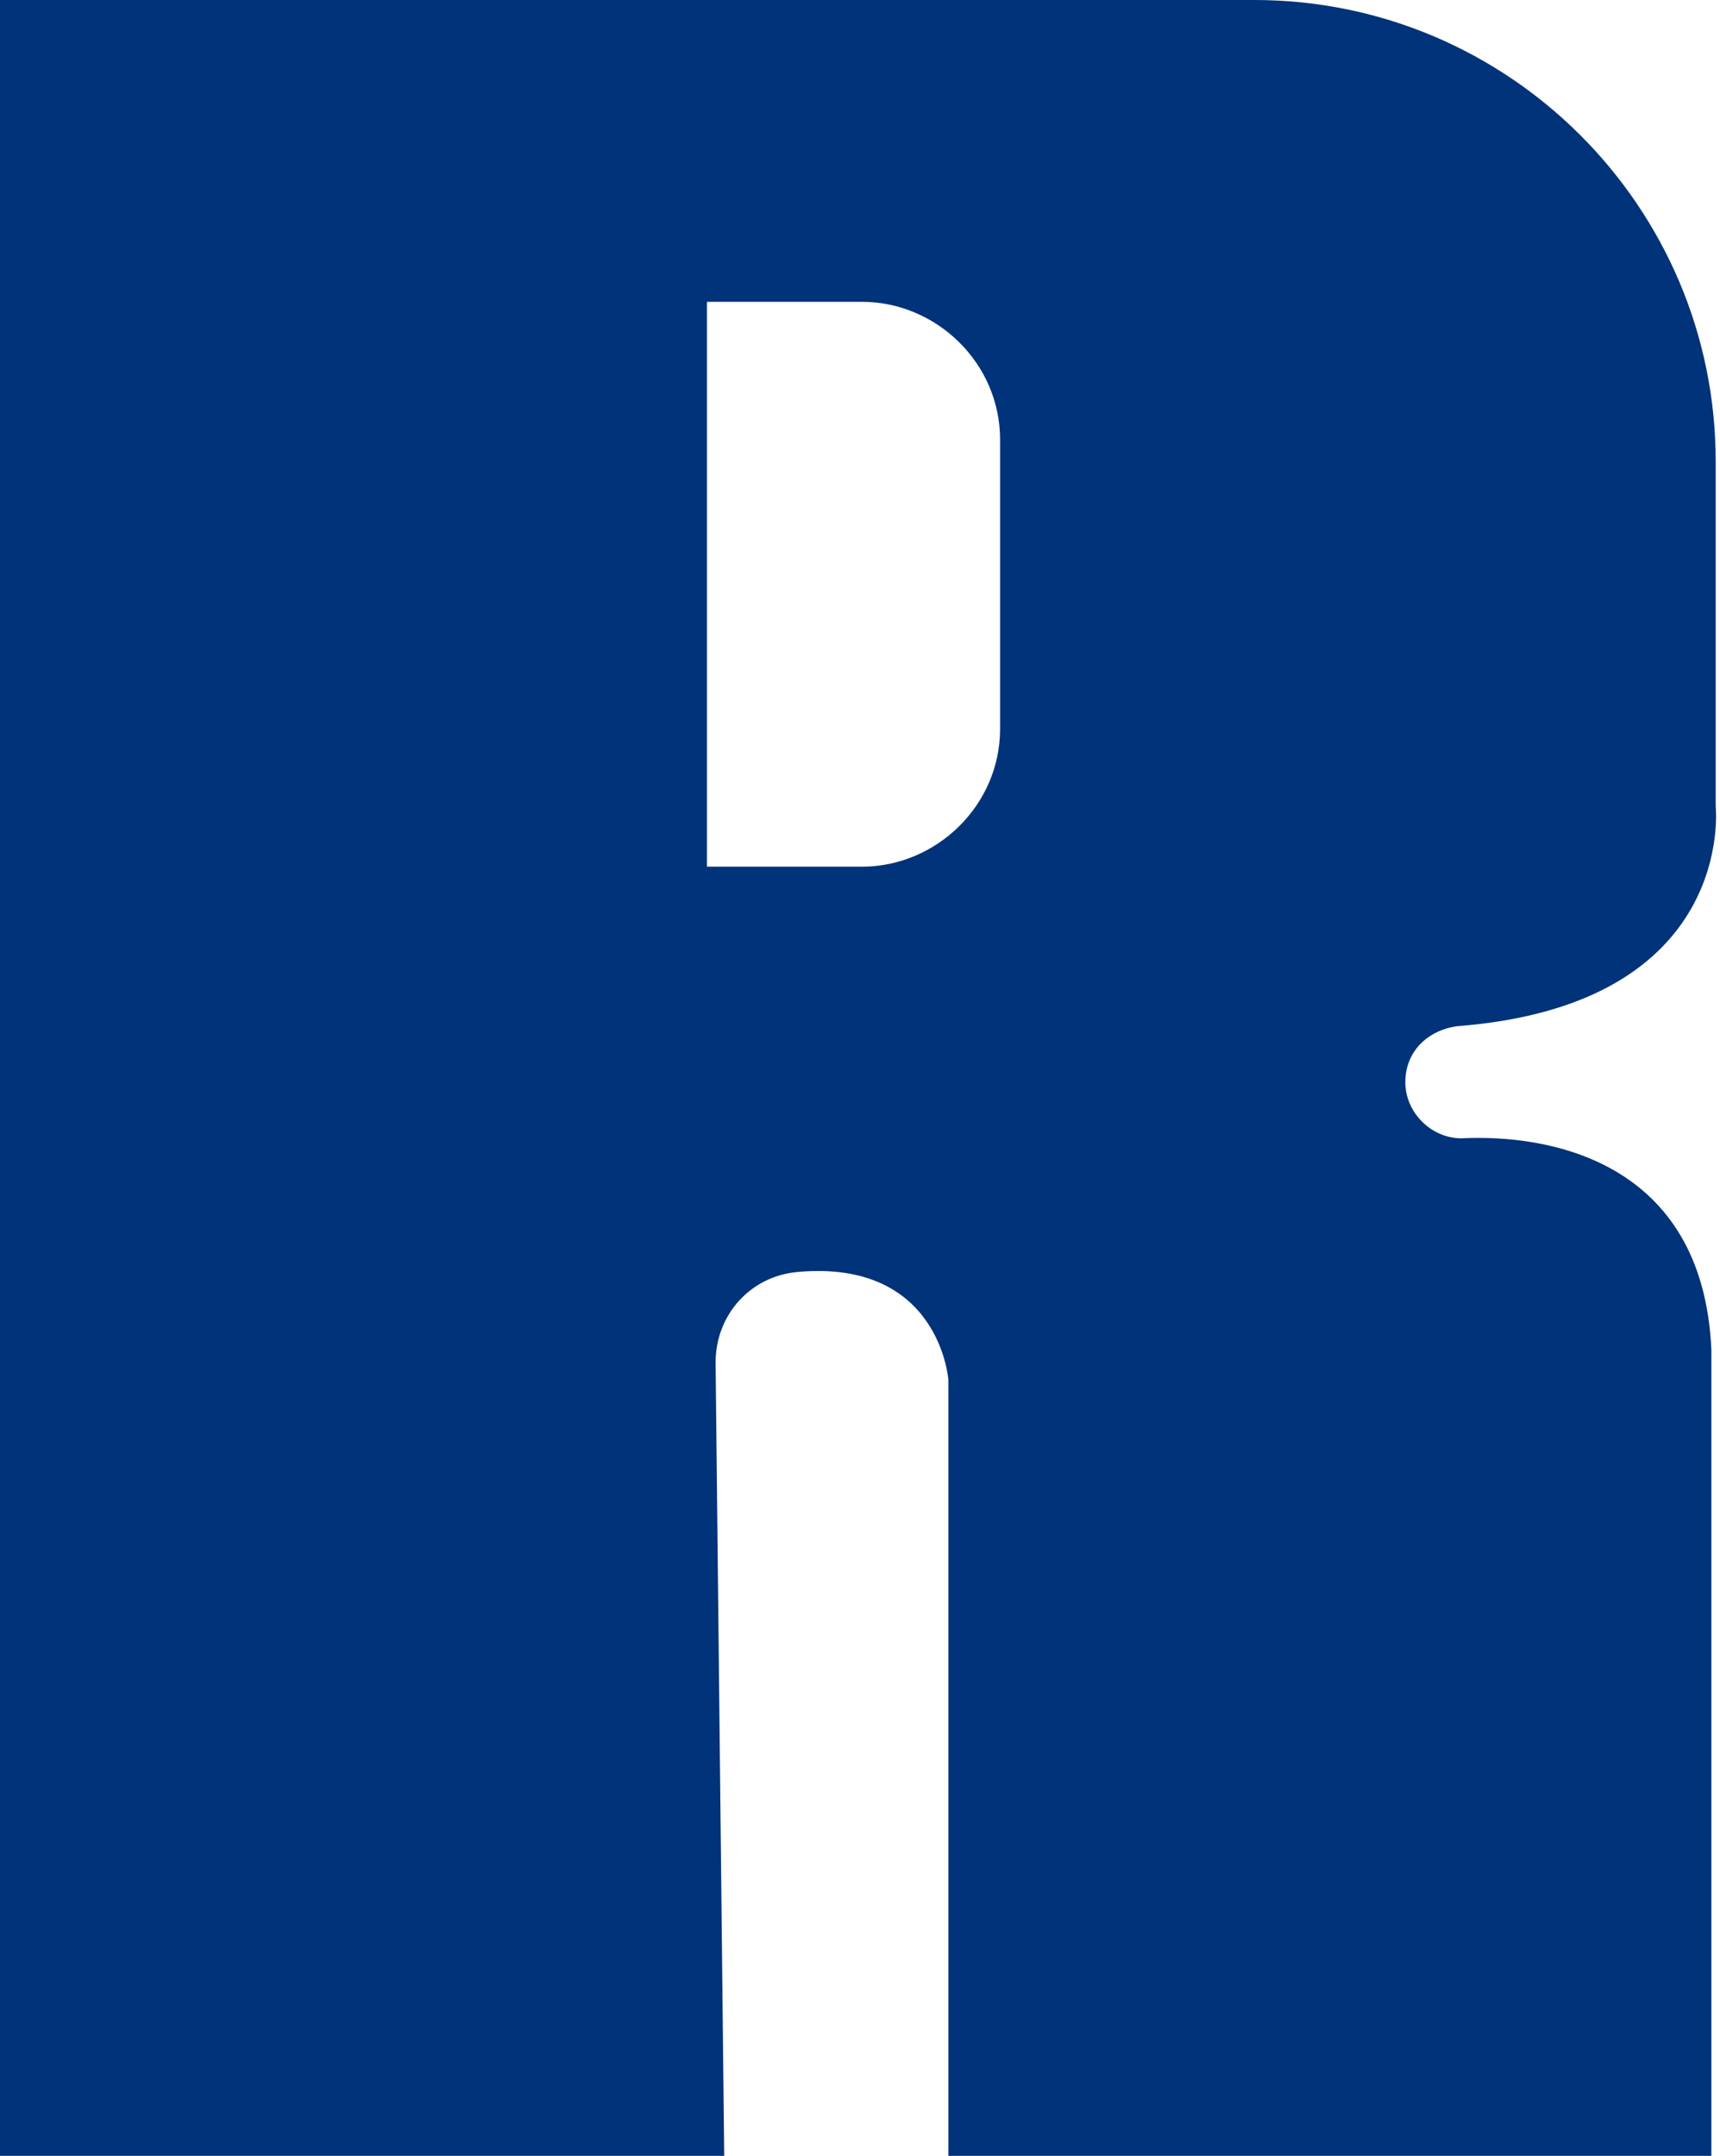
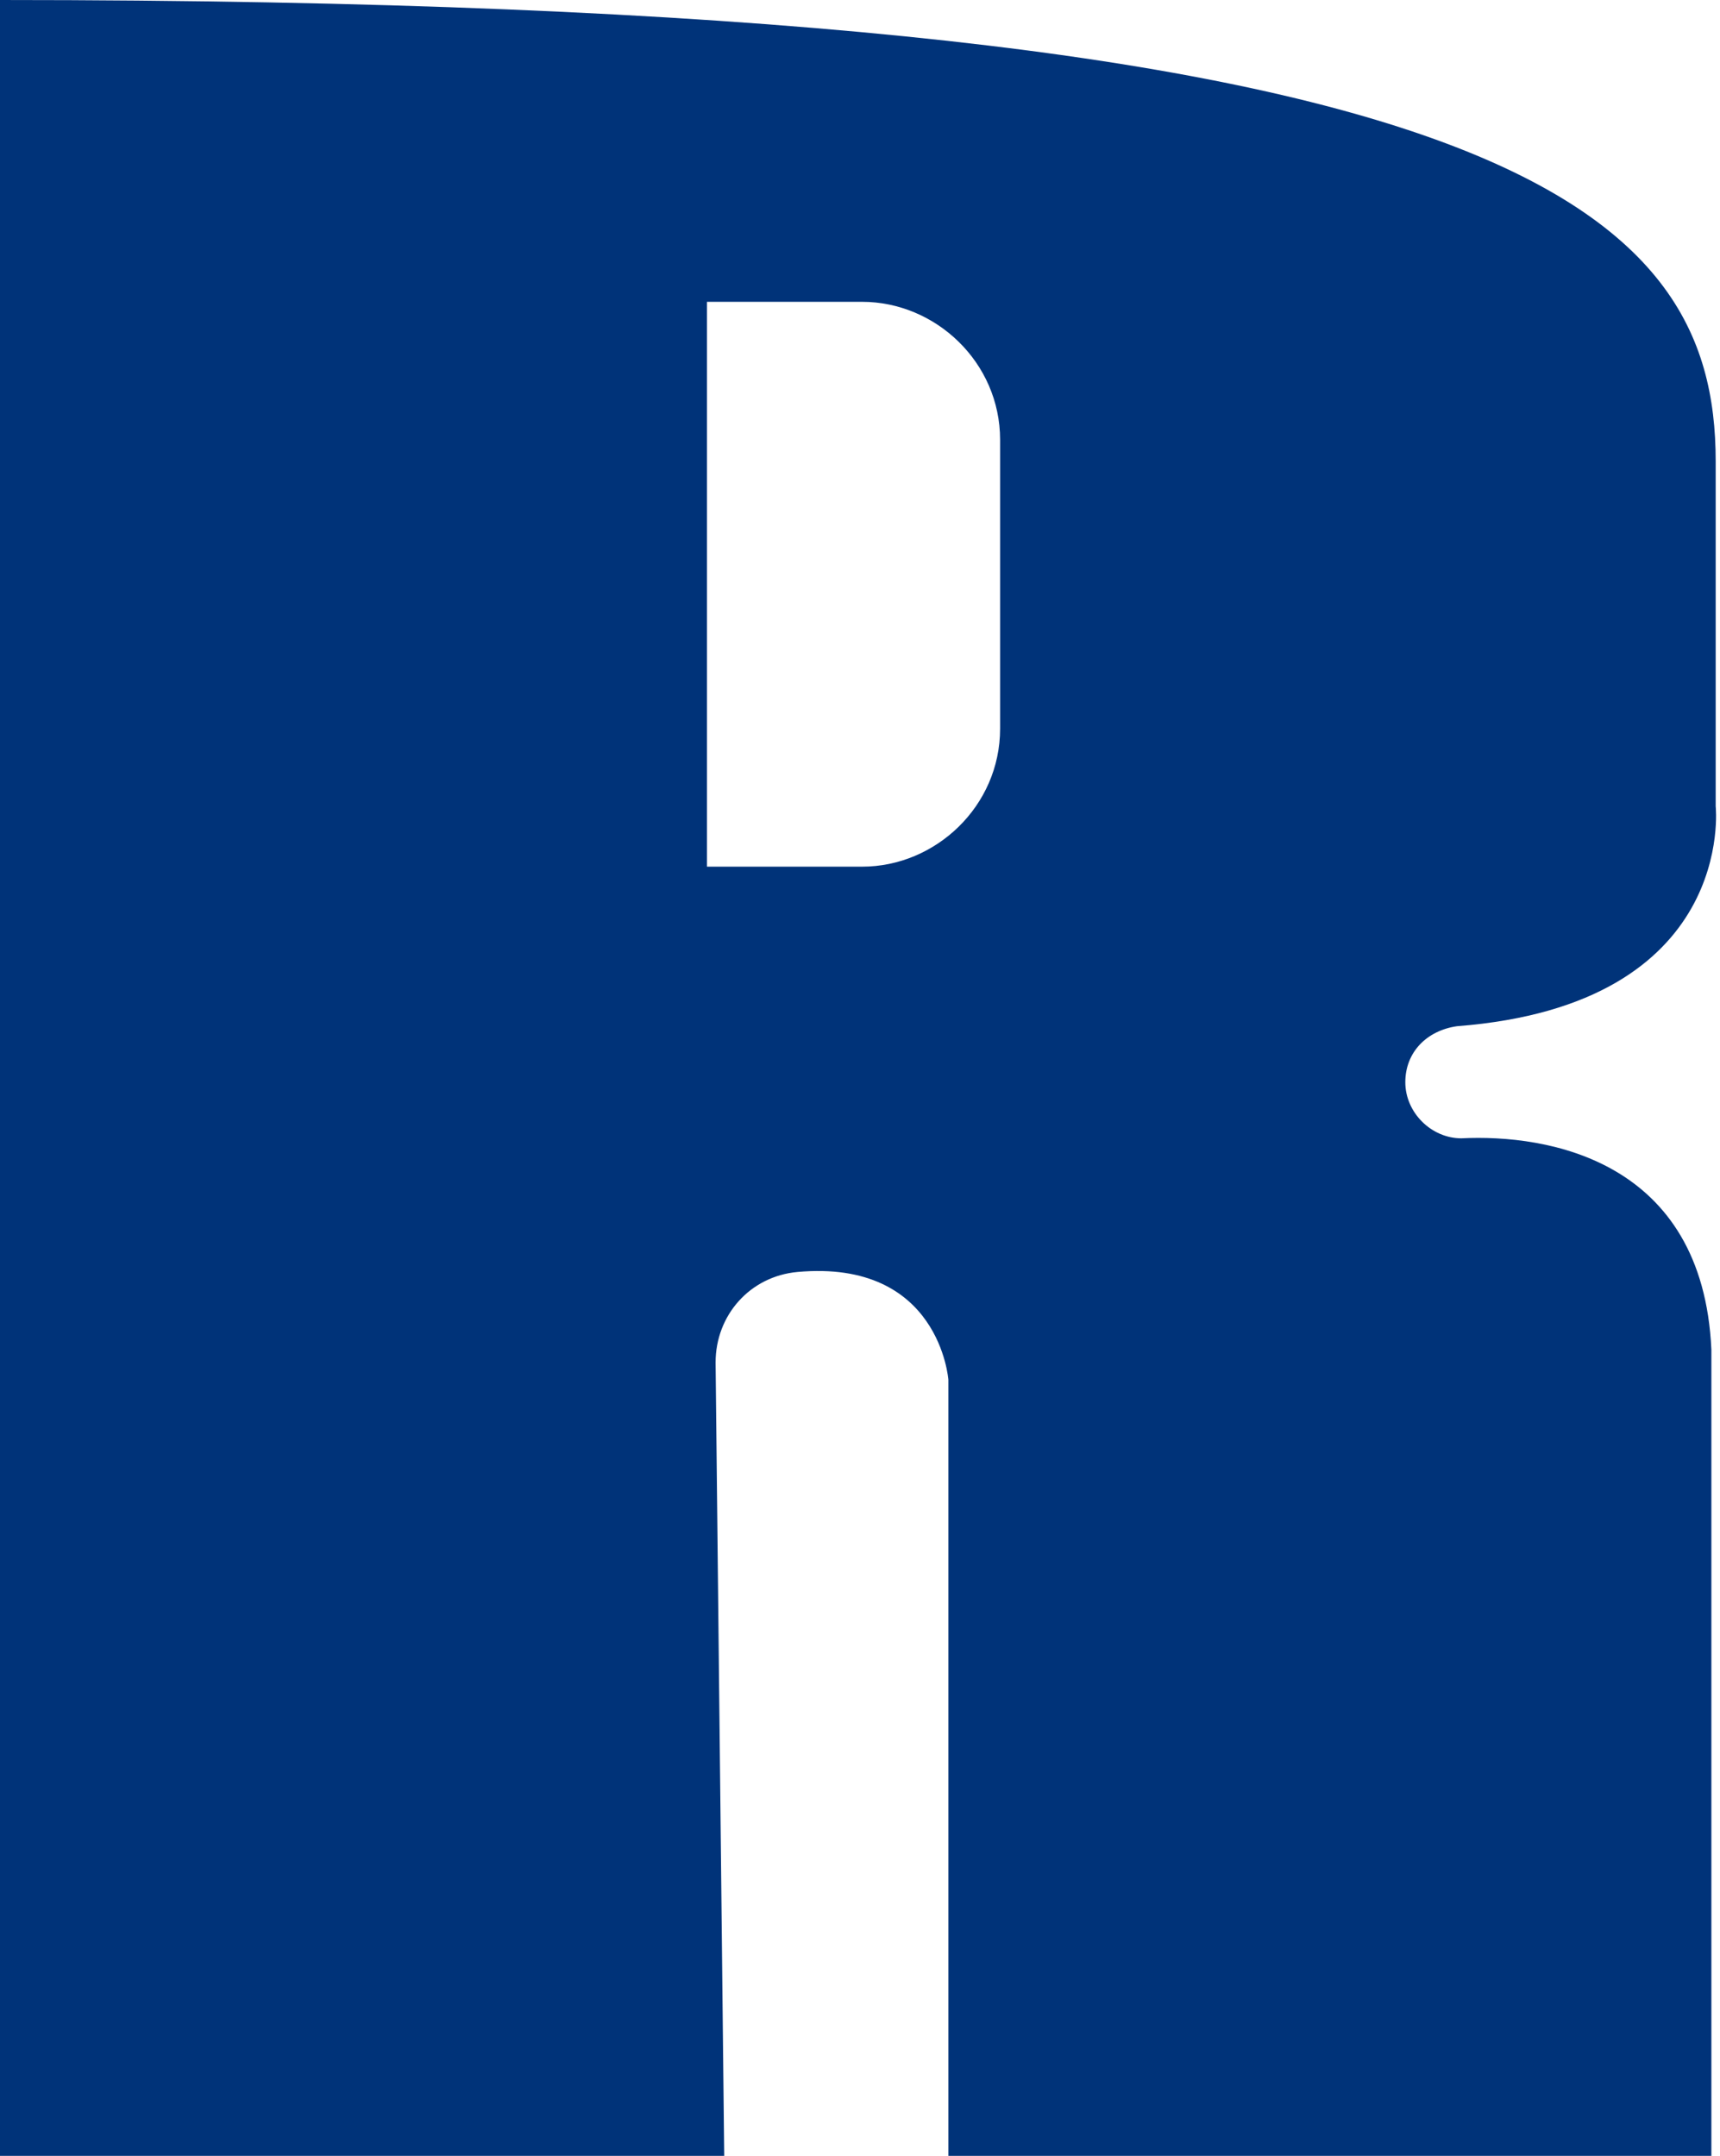
<svg xmlns="http://www.w3.org/2000/svg" xml:space="preserve" id="Layer_1" x="0" y="0" style="enable-background:new 0 0 39.9 50" version="1.1" viewBox="0 0 39.9 50">
  <style type="text/css">.st0{fill:#003379}</style>
-   <path d="M16.8 50H0V0h29.1C35 0 39.8 4.8 39.8 10.7v8s.5 4.6-6 5.1c-.7.1-1.2.6-1.2 1.3 0 .7.6 1.3 1.3 1.3 2-.1 5.6.5 5.8 4.9V50H22V32s-.2-2.8-3.5-2.5c-1.1.1-1.9 1-1.9 2.1l.2 18.4zm6.4-33.1v-6.7C23.2 8.4 21.7 7 20 7h-3.6v13.1H20c1.7 0 3.2-1.4 3.2-3.2z" class="st0" />
+   <path d="M16.8 50H0V0C35 0 39.8 4.8 39.8 10.7v8s.5 4.6-6 5.1c-.7.1-1.2.6-1.2 1.3 0 .7.6 1.3 1.3 1.3 2-.1 5.6.5 5.8 4.9V50H22V32s-.2-2.8-3.5-2.5c-1.1.1-1.9 1-1.9 2.1l.2 18.4zm6.4-33.1v-6.7C23.2 8.4 21.7 7 20 7h-3.6v13.1H20c1.7 0 3.2-1.4 3.2-3.2z" class="st0" />
</svg>